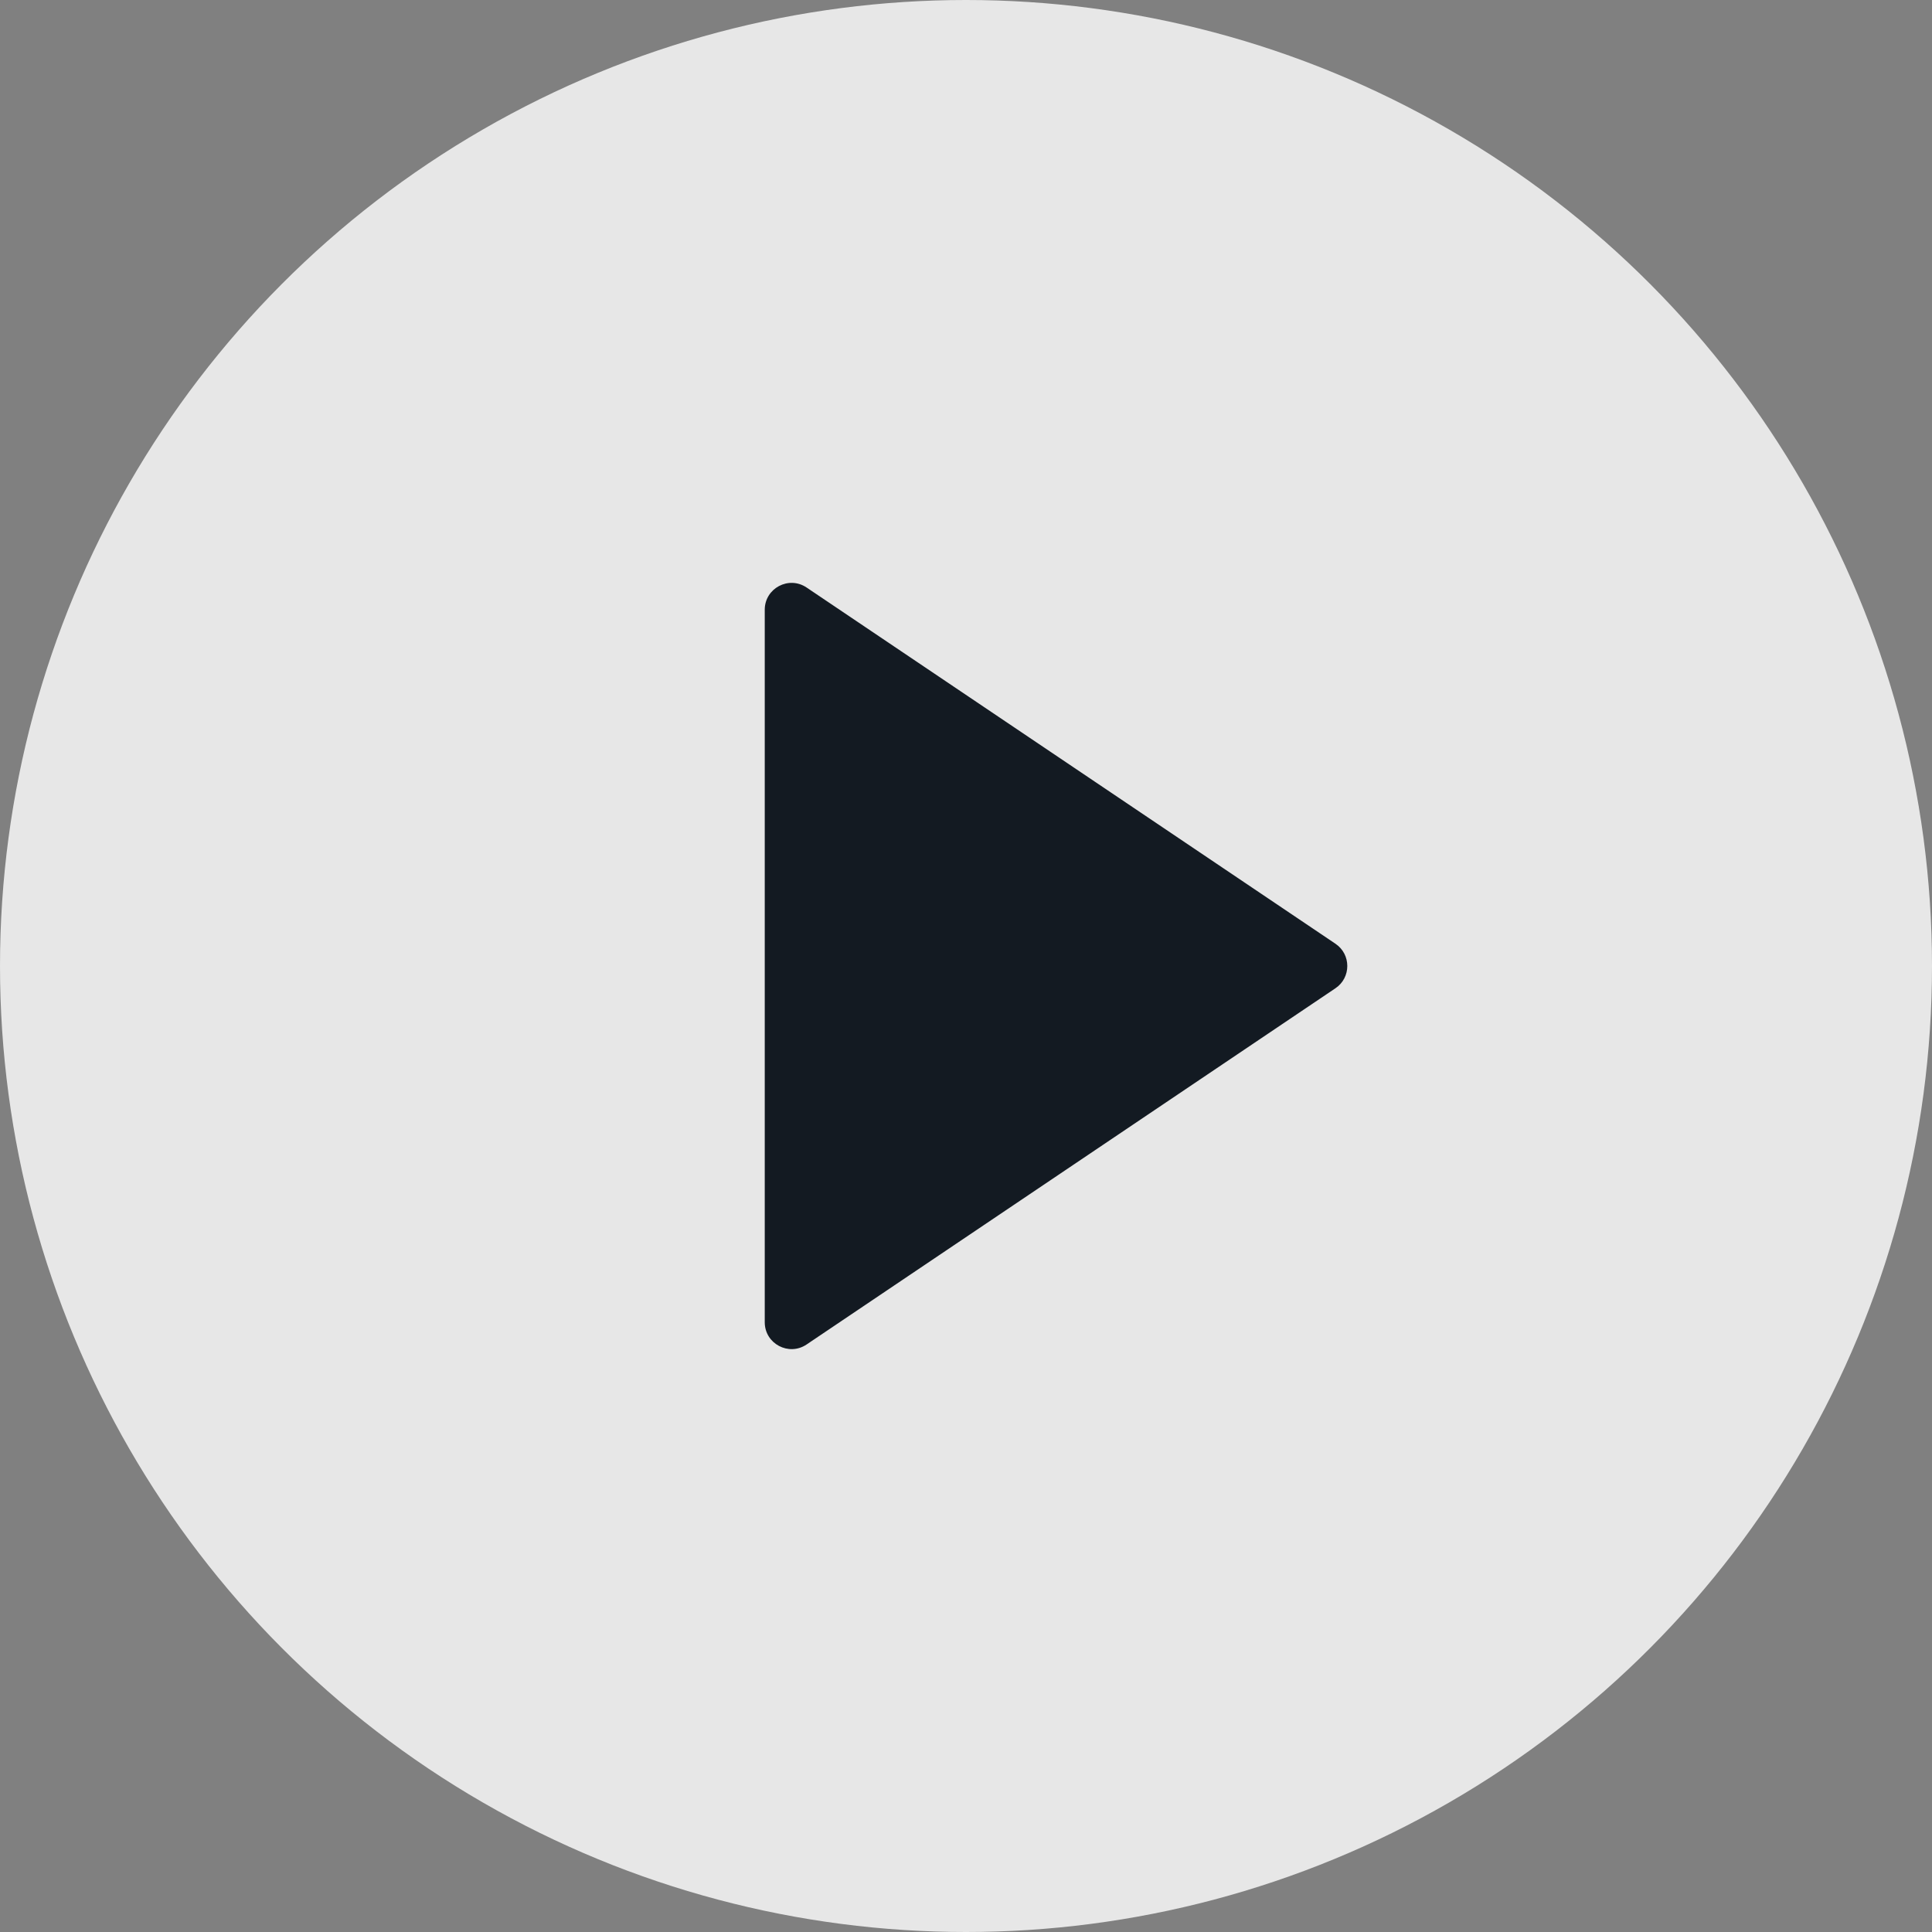
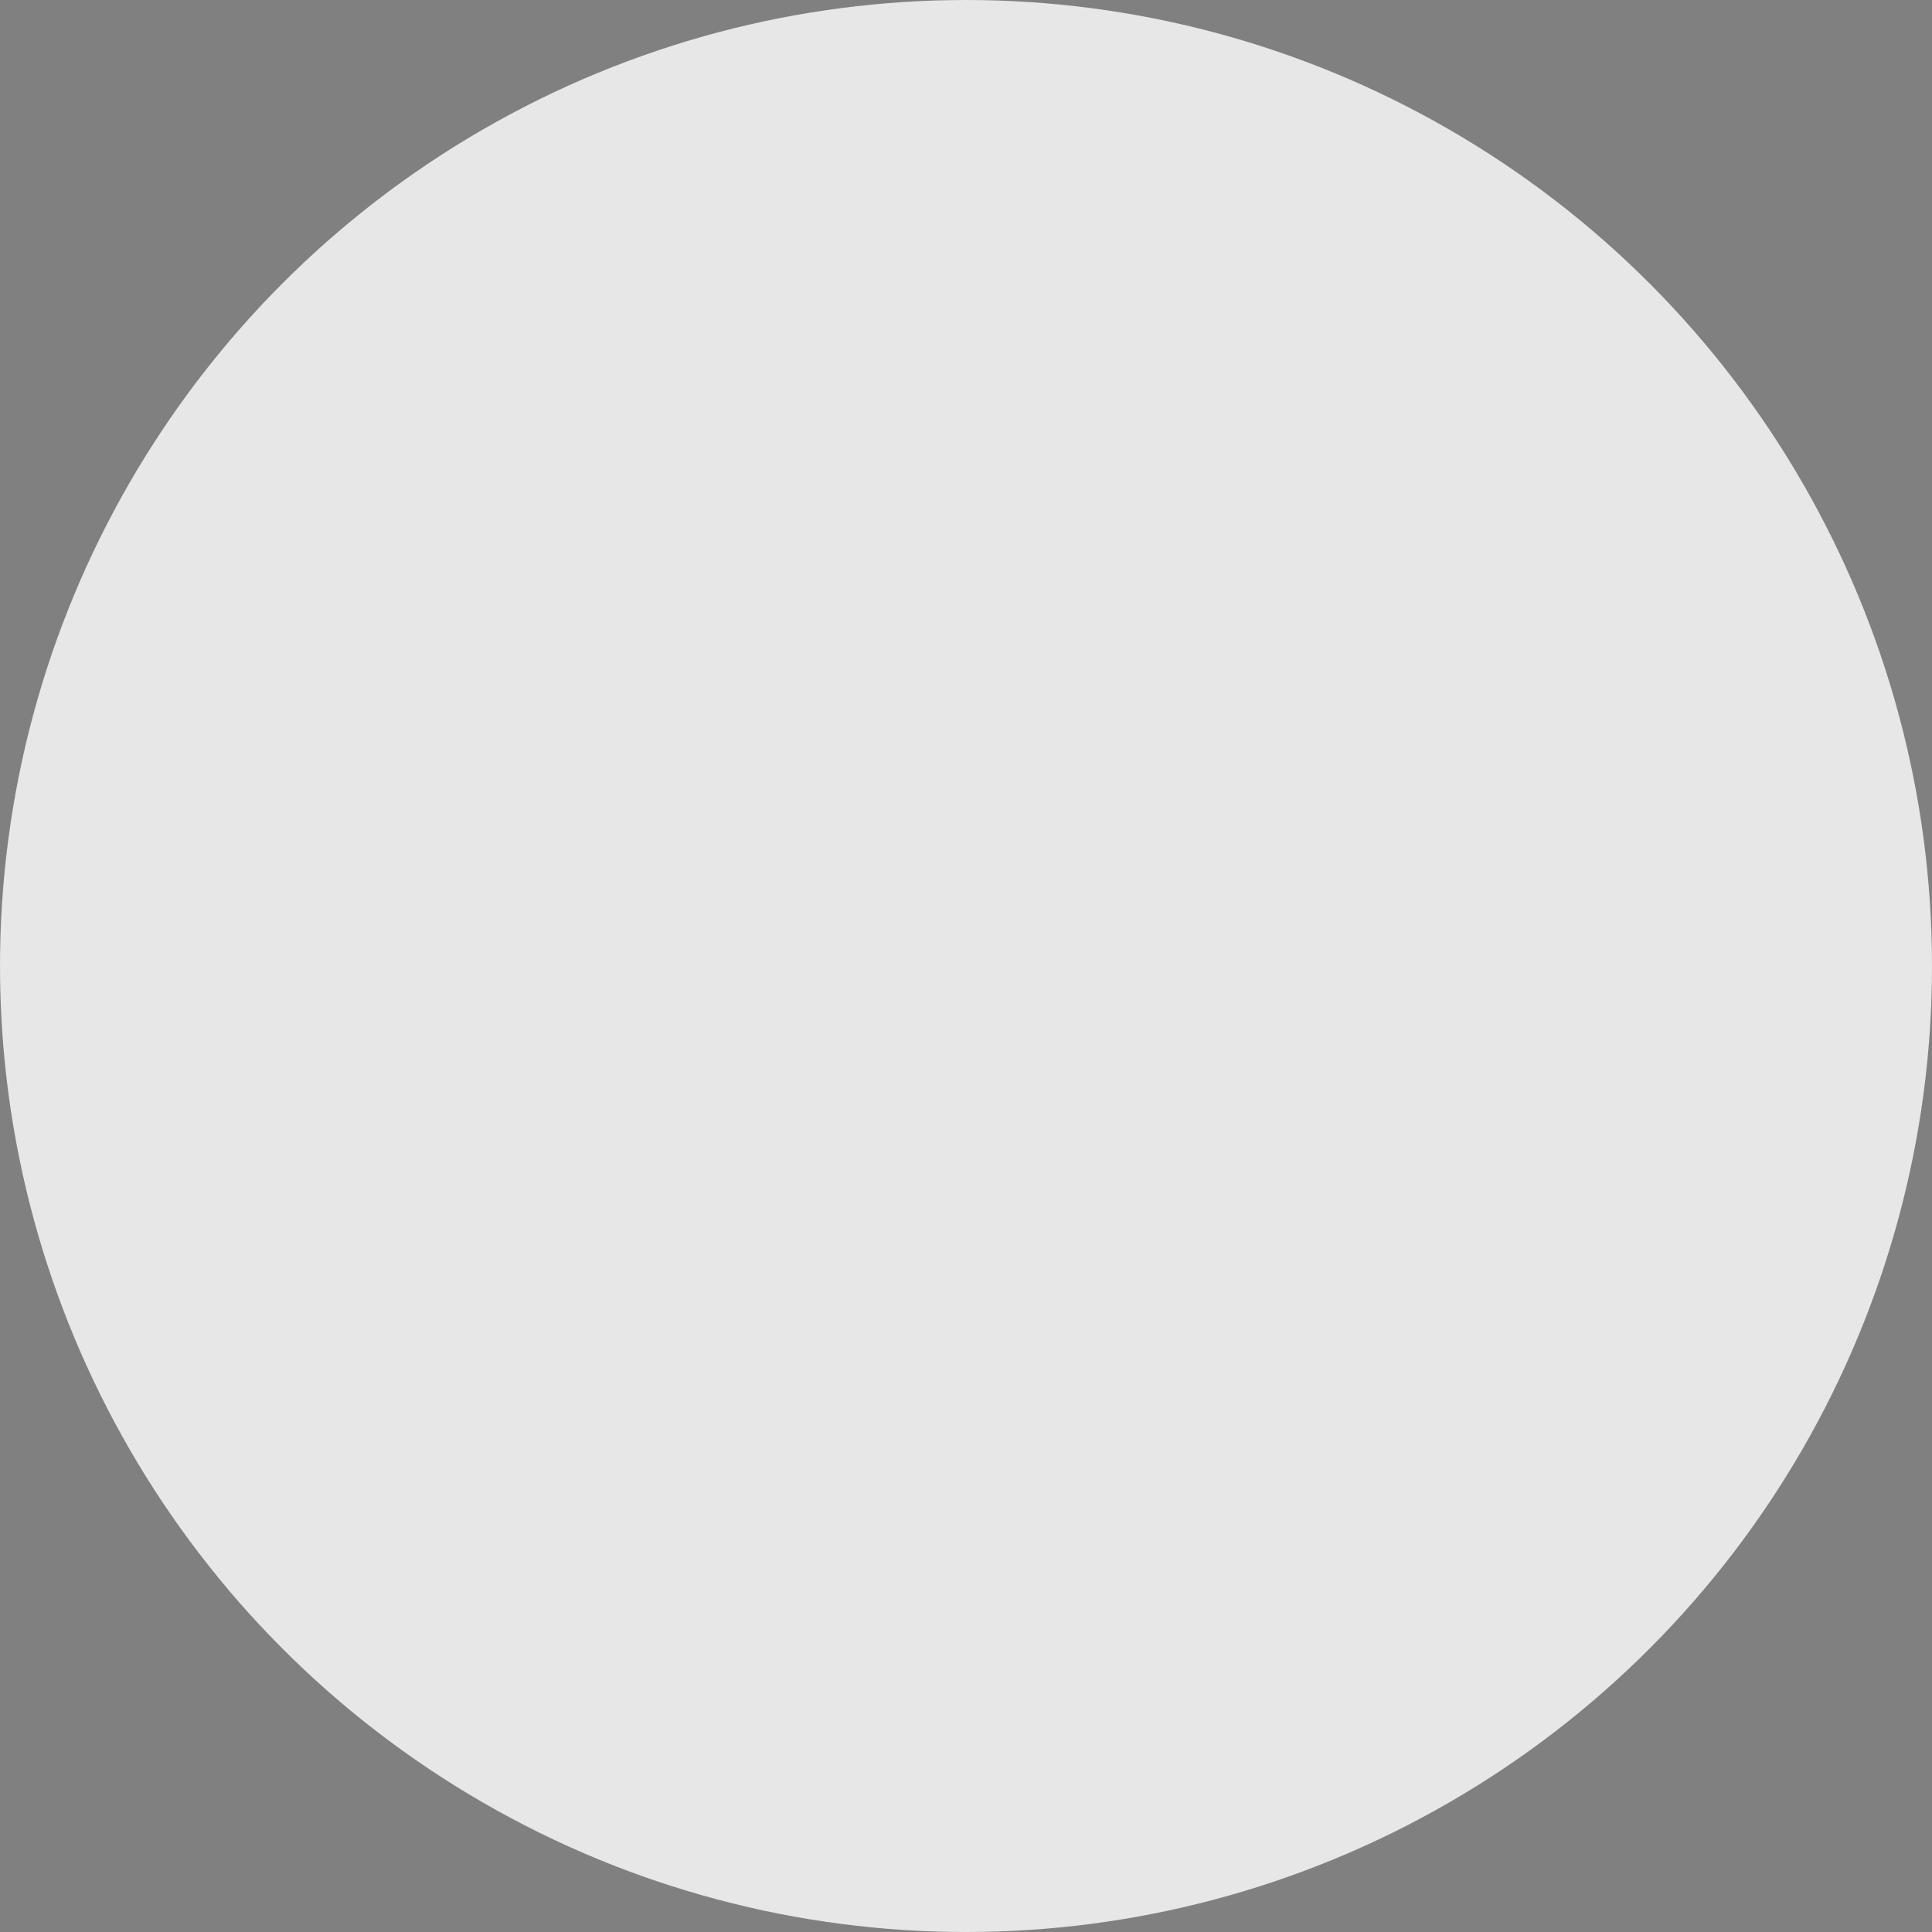
<svg xmlns="http://www.w3.org/2000/svg" width="144" height="144" viewBox="0 0 144 144" fill="none">
  <rect x="0" y="0" width="144" height="144" fill="#808080" stroke="none" />
  <circle cx="72" cy="72" r="72" fill="#F2F2F2" fill-opacity="0.9" />
-   <path d="M99.537 70.341C100.714 71.134 100.714 72.866 99.537 73.659L60.117 100.211C58.789 101.106 57 100.154 57 98.552L57 45.448C57 43.846 58.789 42.894 60.117 43.789L99.537 70.341Z" fill="#131A22" />
</svg>